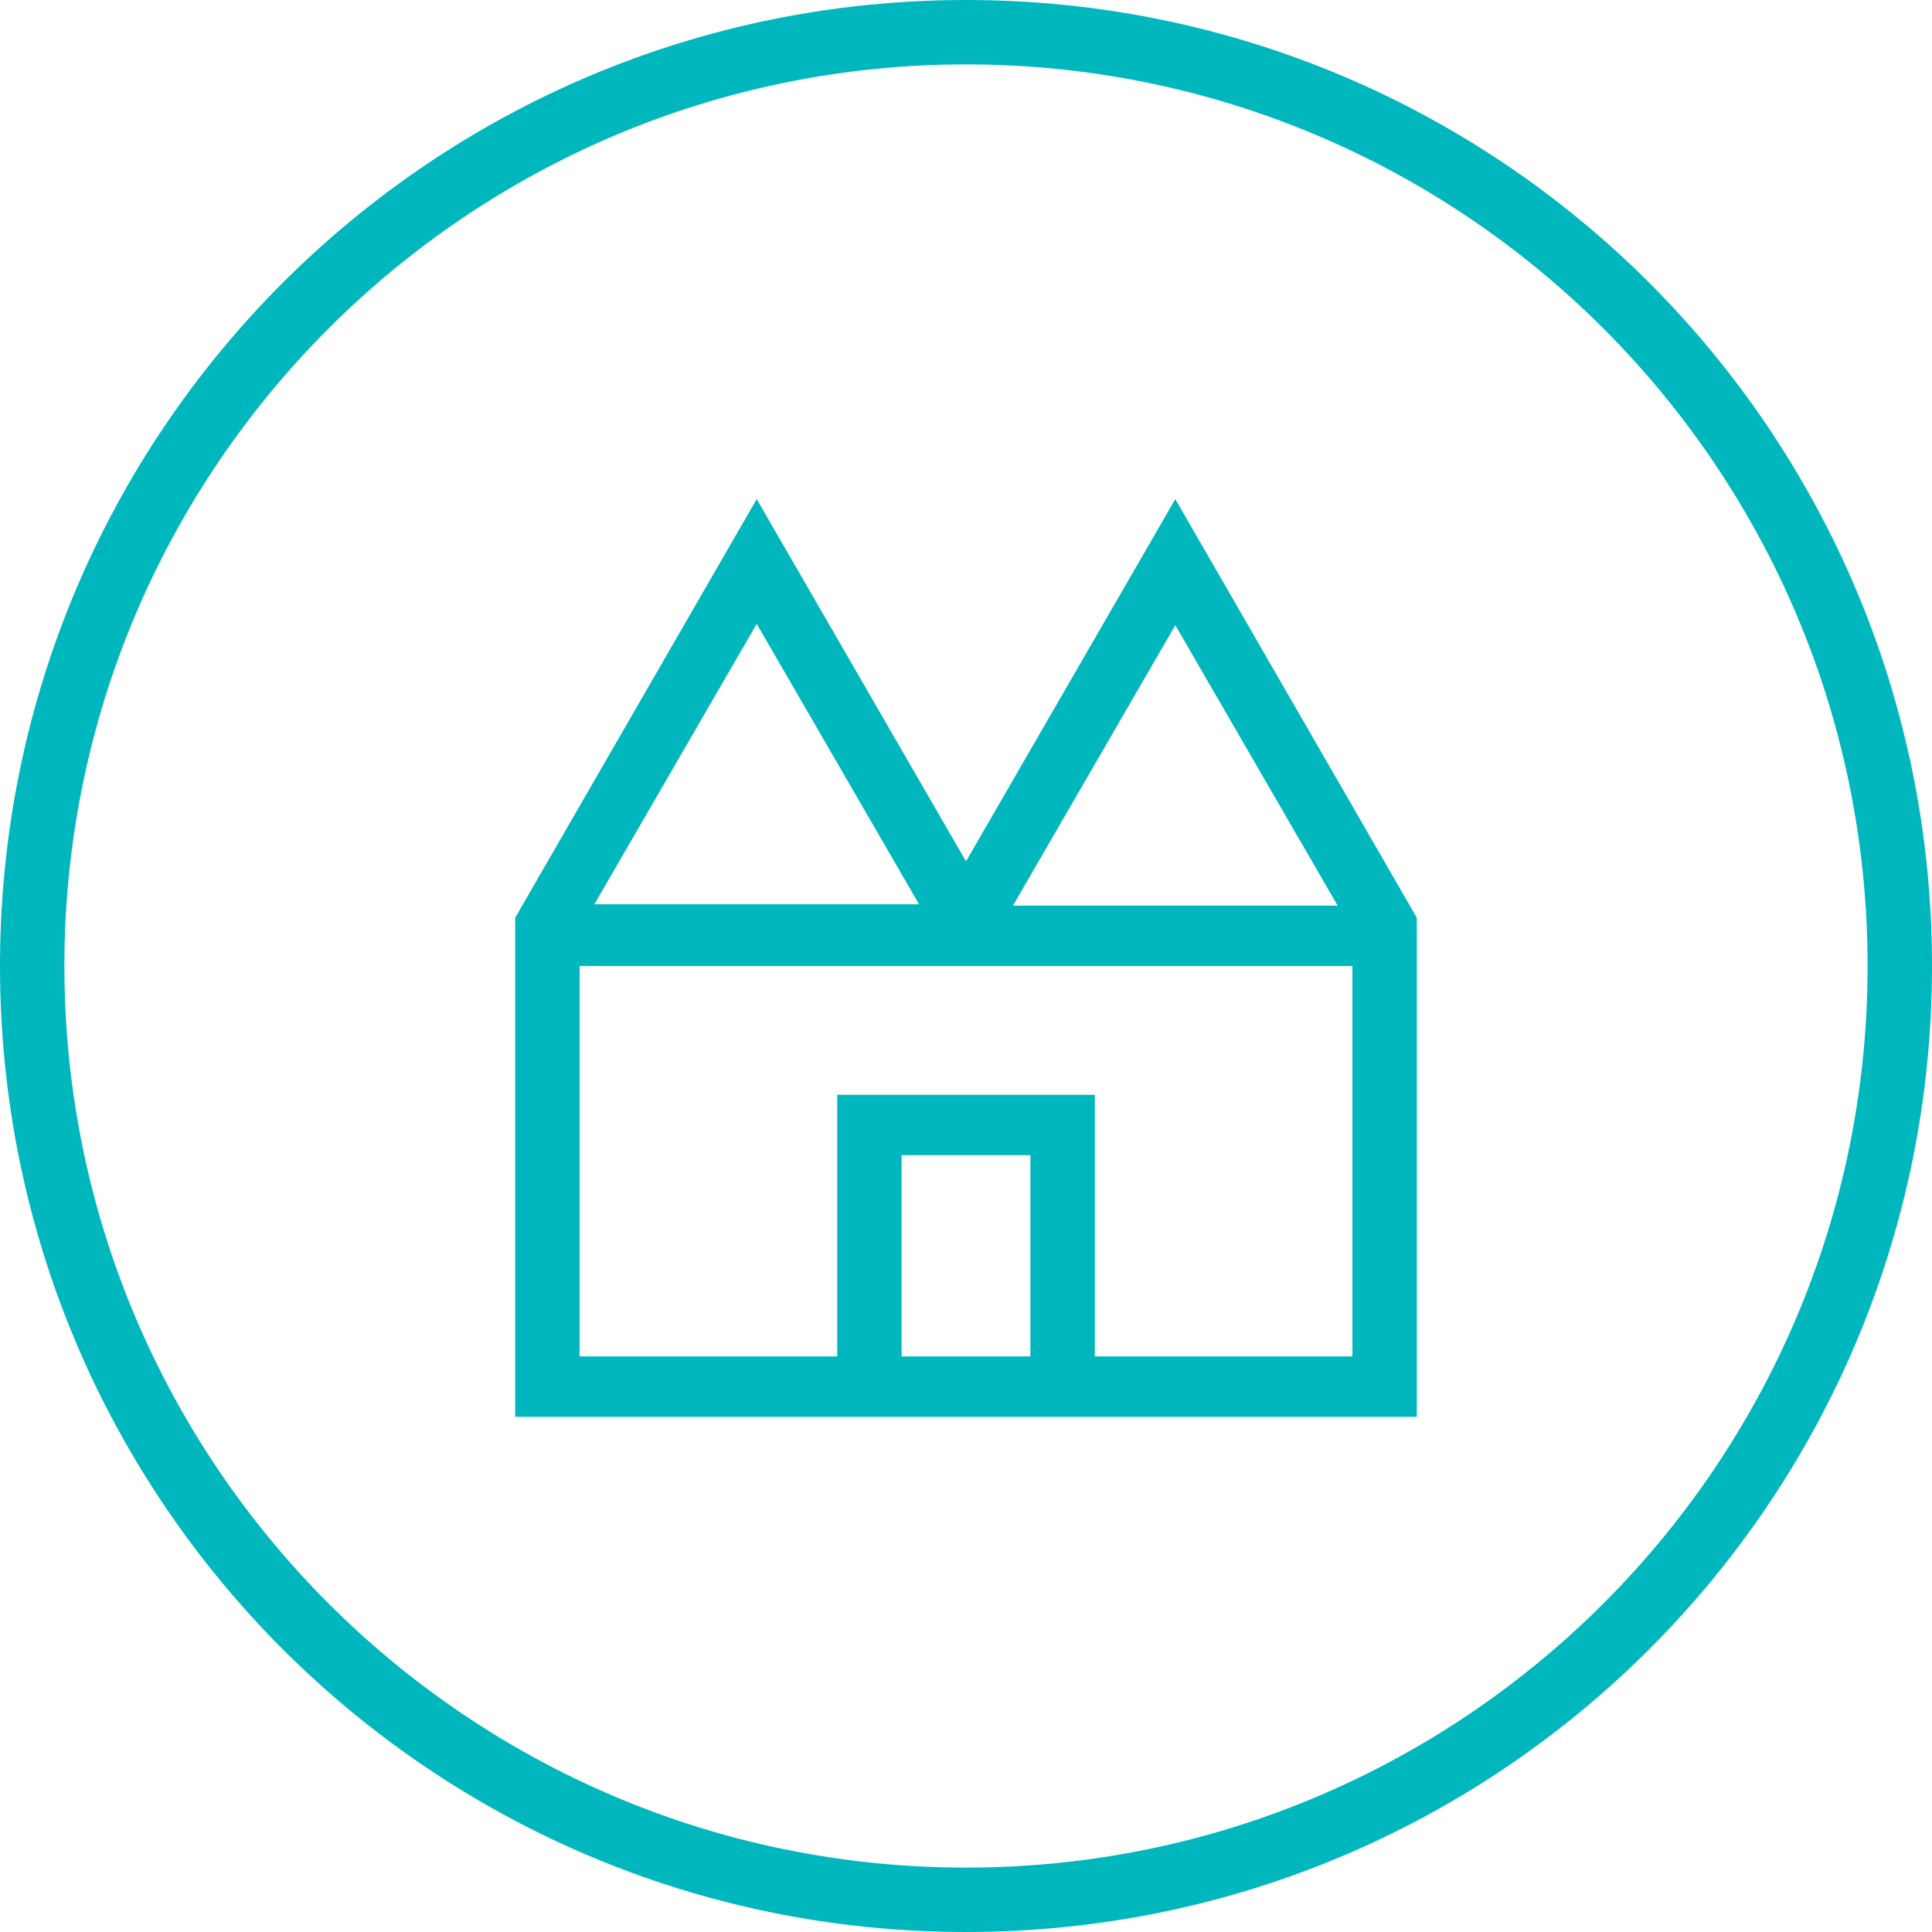
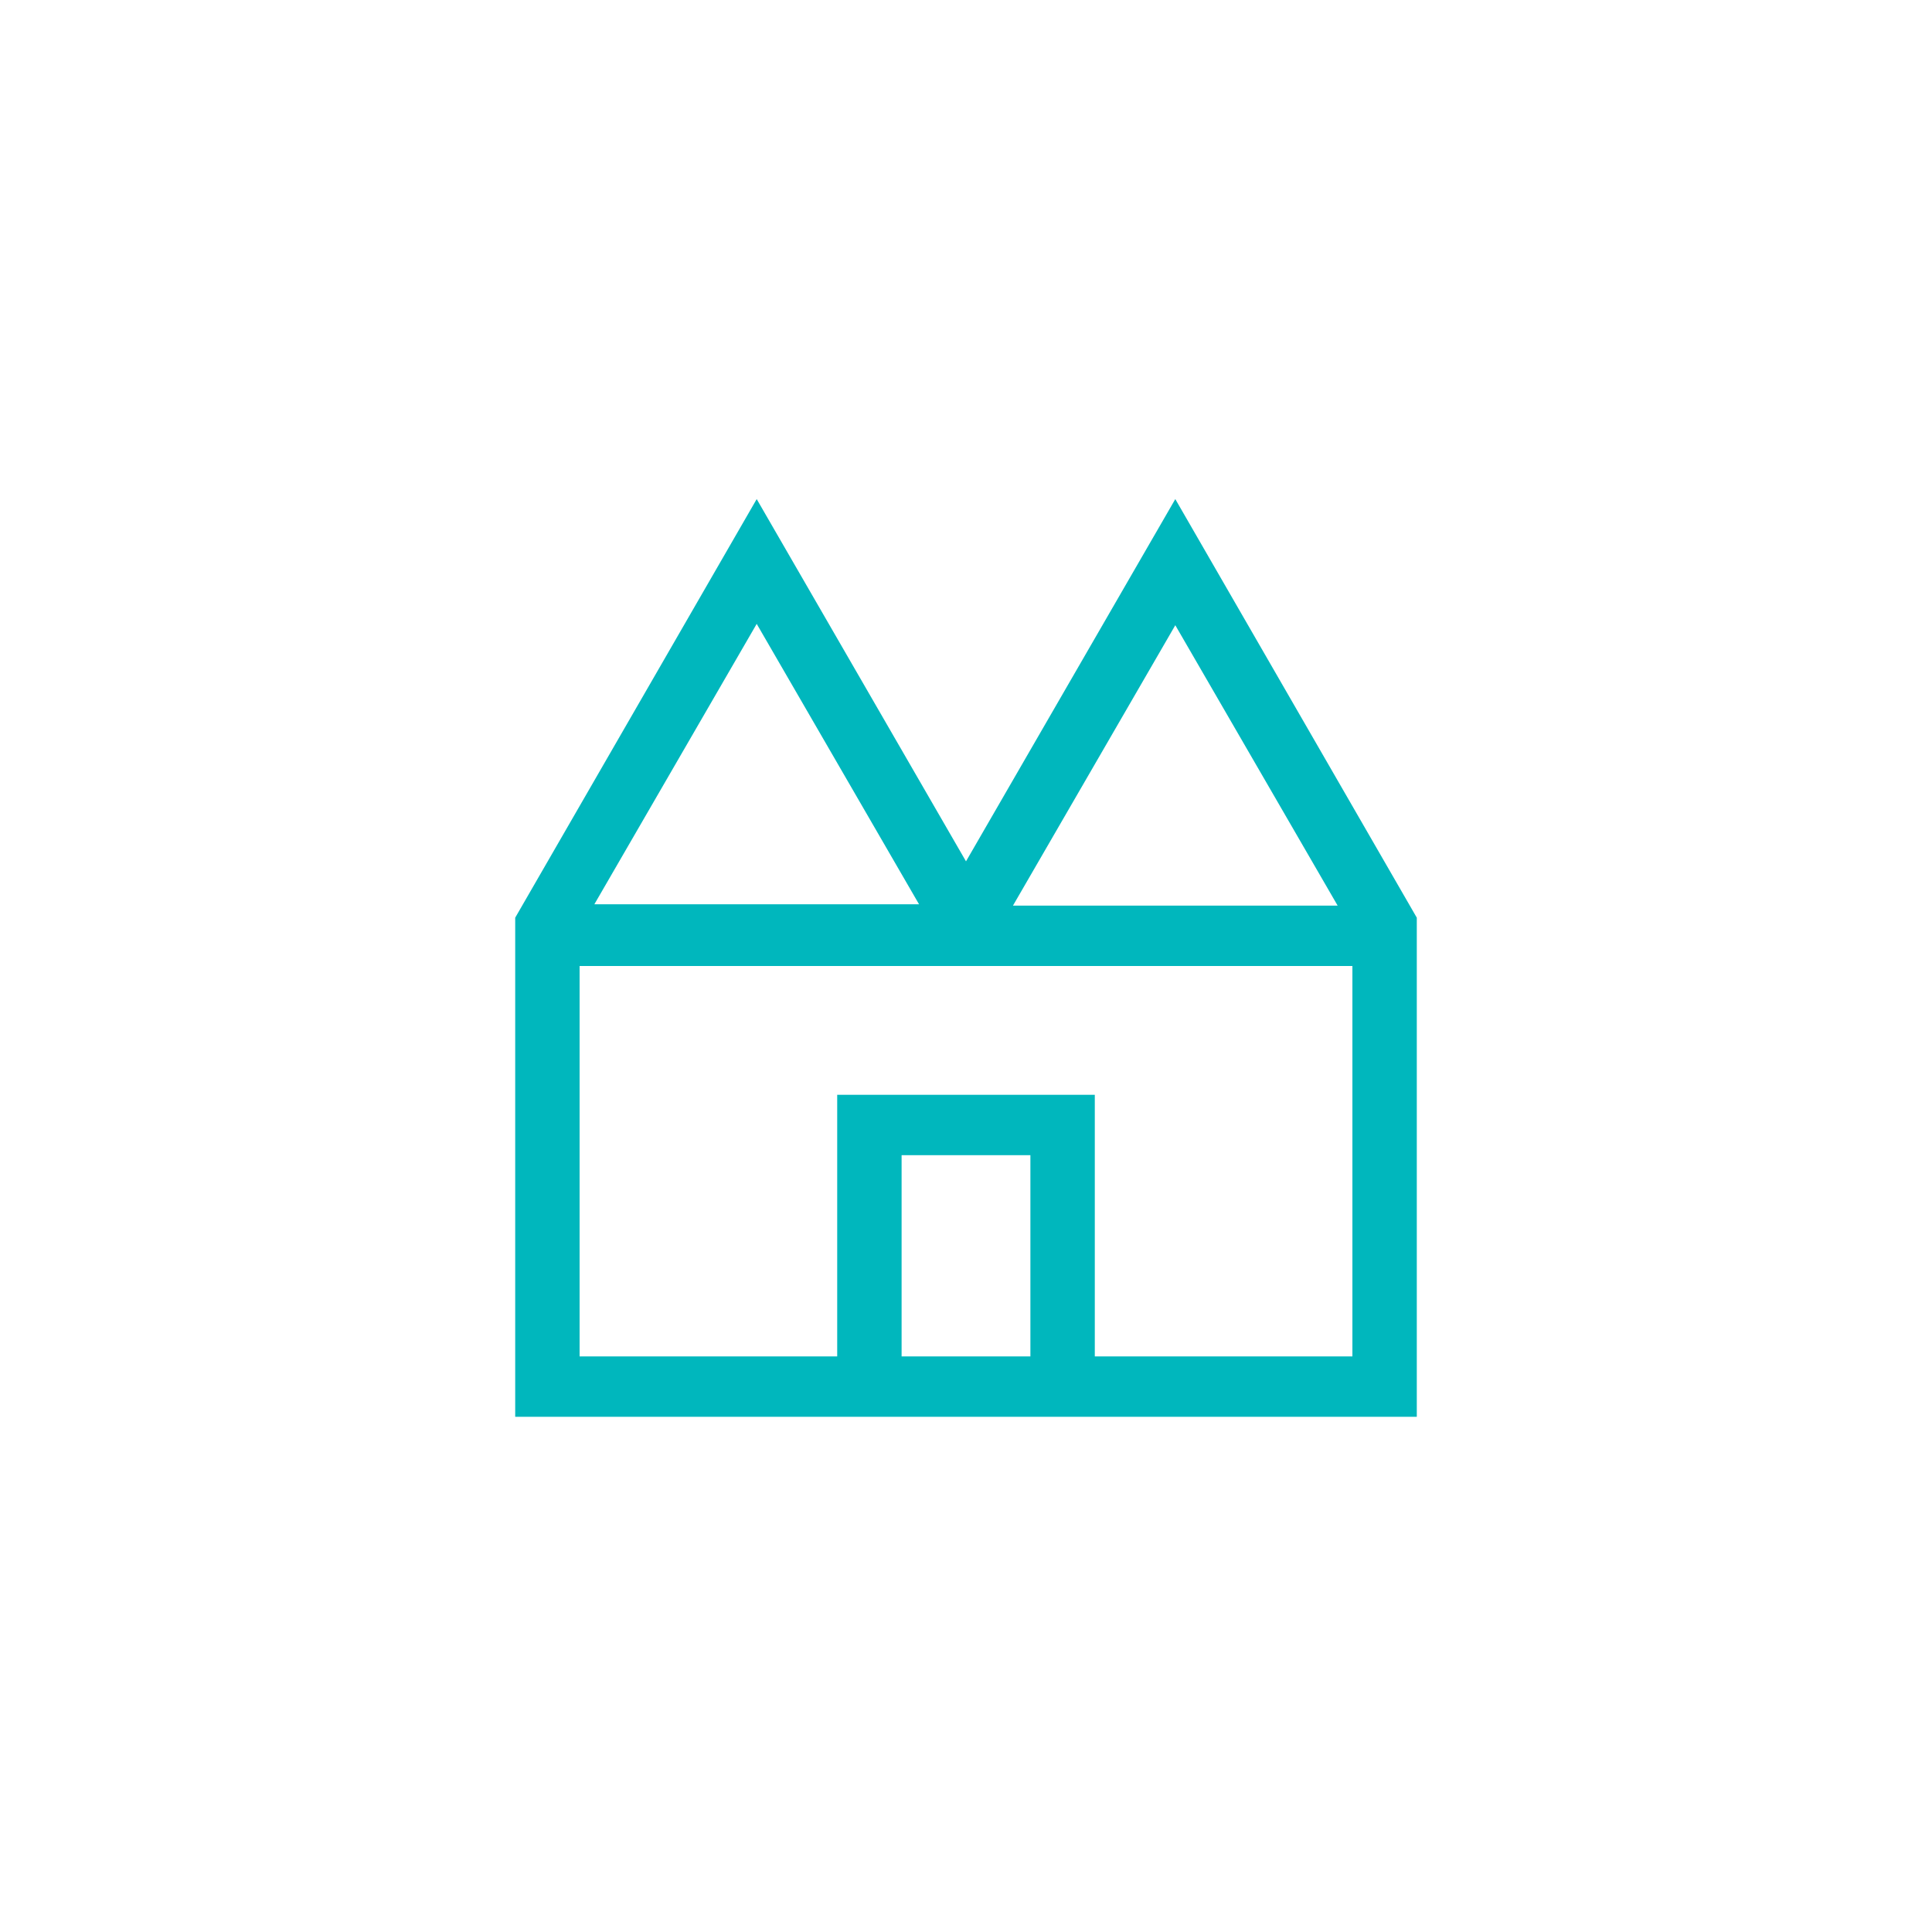
<svg xmlns="http://www.w3.org/2000/svg" version="1.1" id="Layer_1" x="0px" y="0px" viewBox="0 0 144 144" style="enable-background:new 0 0 144 144;" xml:space="preserve">
  <style type="text/css"> .st0{fill:#00B7BD;} </style>
  <g>
-     <path class="st0" d="M72,0C32.2,0,0,32.2,0,72s32.2,72,72,72s72-32.2,72-72C144,32.2,111.8,0,72,0z M72,139.2 c-37.1,0-67.2-30.1-67.2-67.2C4.8,34.9,34.9,4.8,72,4.8s67.2,30.1,67.2,67.2C139.2,109.1,109.1,139.2,72,139.2z" />
    <path class="st0" d="M72,64.2l-15.6-27l-18,31.2v37.2h67.2V68.4l-18-31.2L72,64.2z M56.4,46.5l12.1,20.9H44.3L56.4,46.5z M76.8,101.1h-9.6v-15h9.6V101.1z M100.8,101.1H81.6V81.6H62.4v19.5H43.2V72h57.6V101.1z M75.5,67.5l12.1-20.9l12.1,20.9L75.5,67.5 L75.5,67.5z" />
  </g>
</svg>